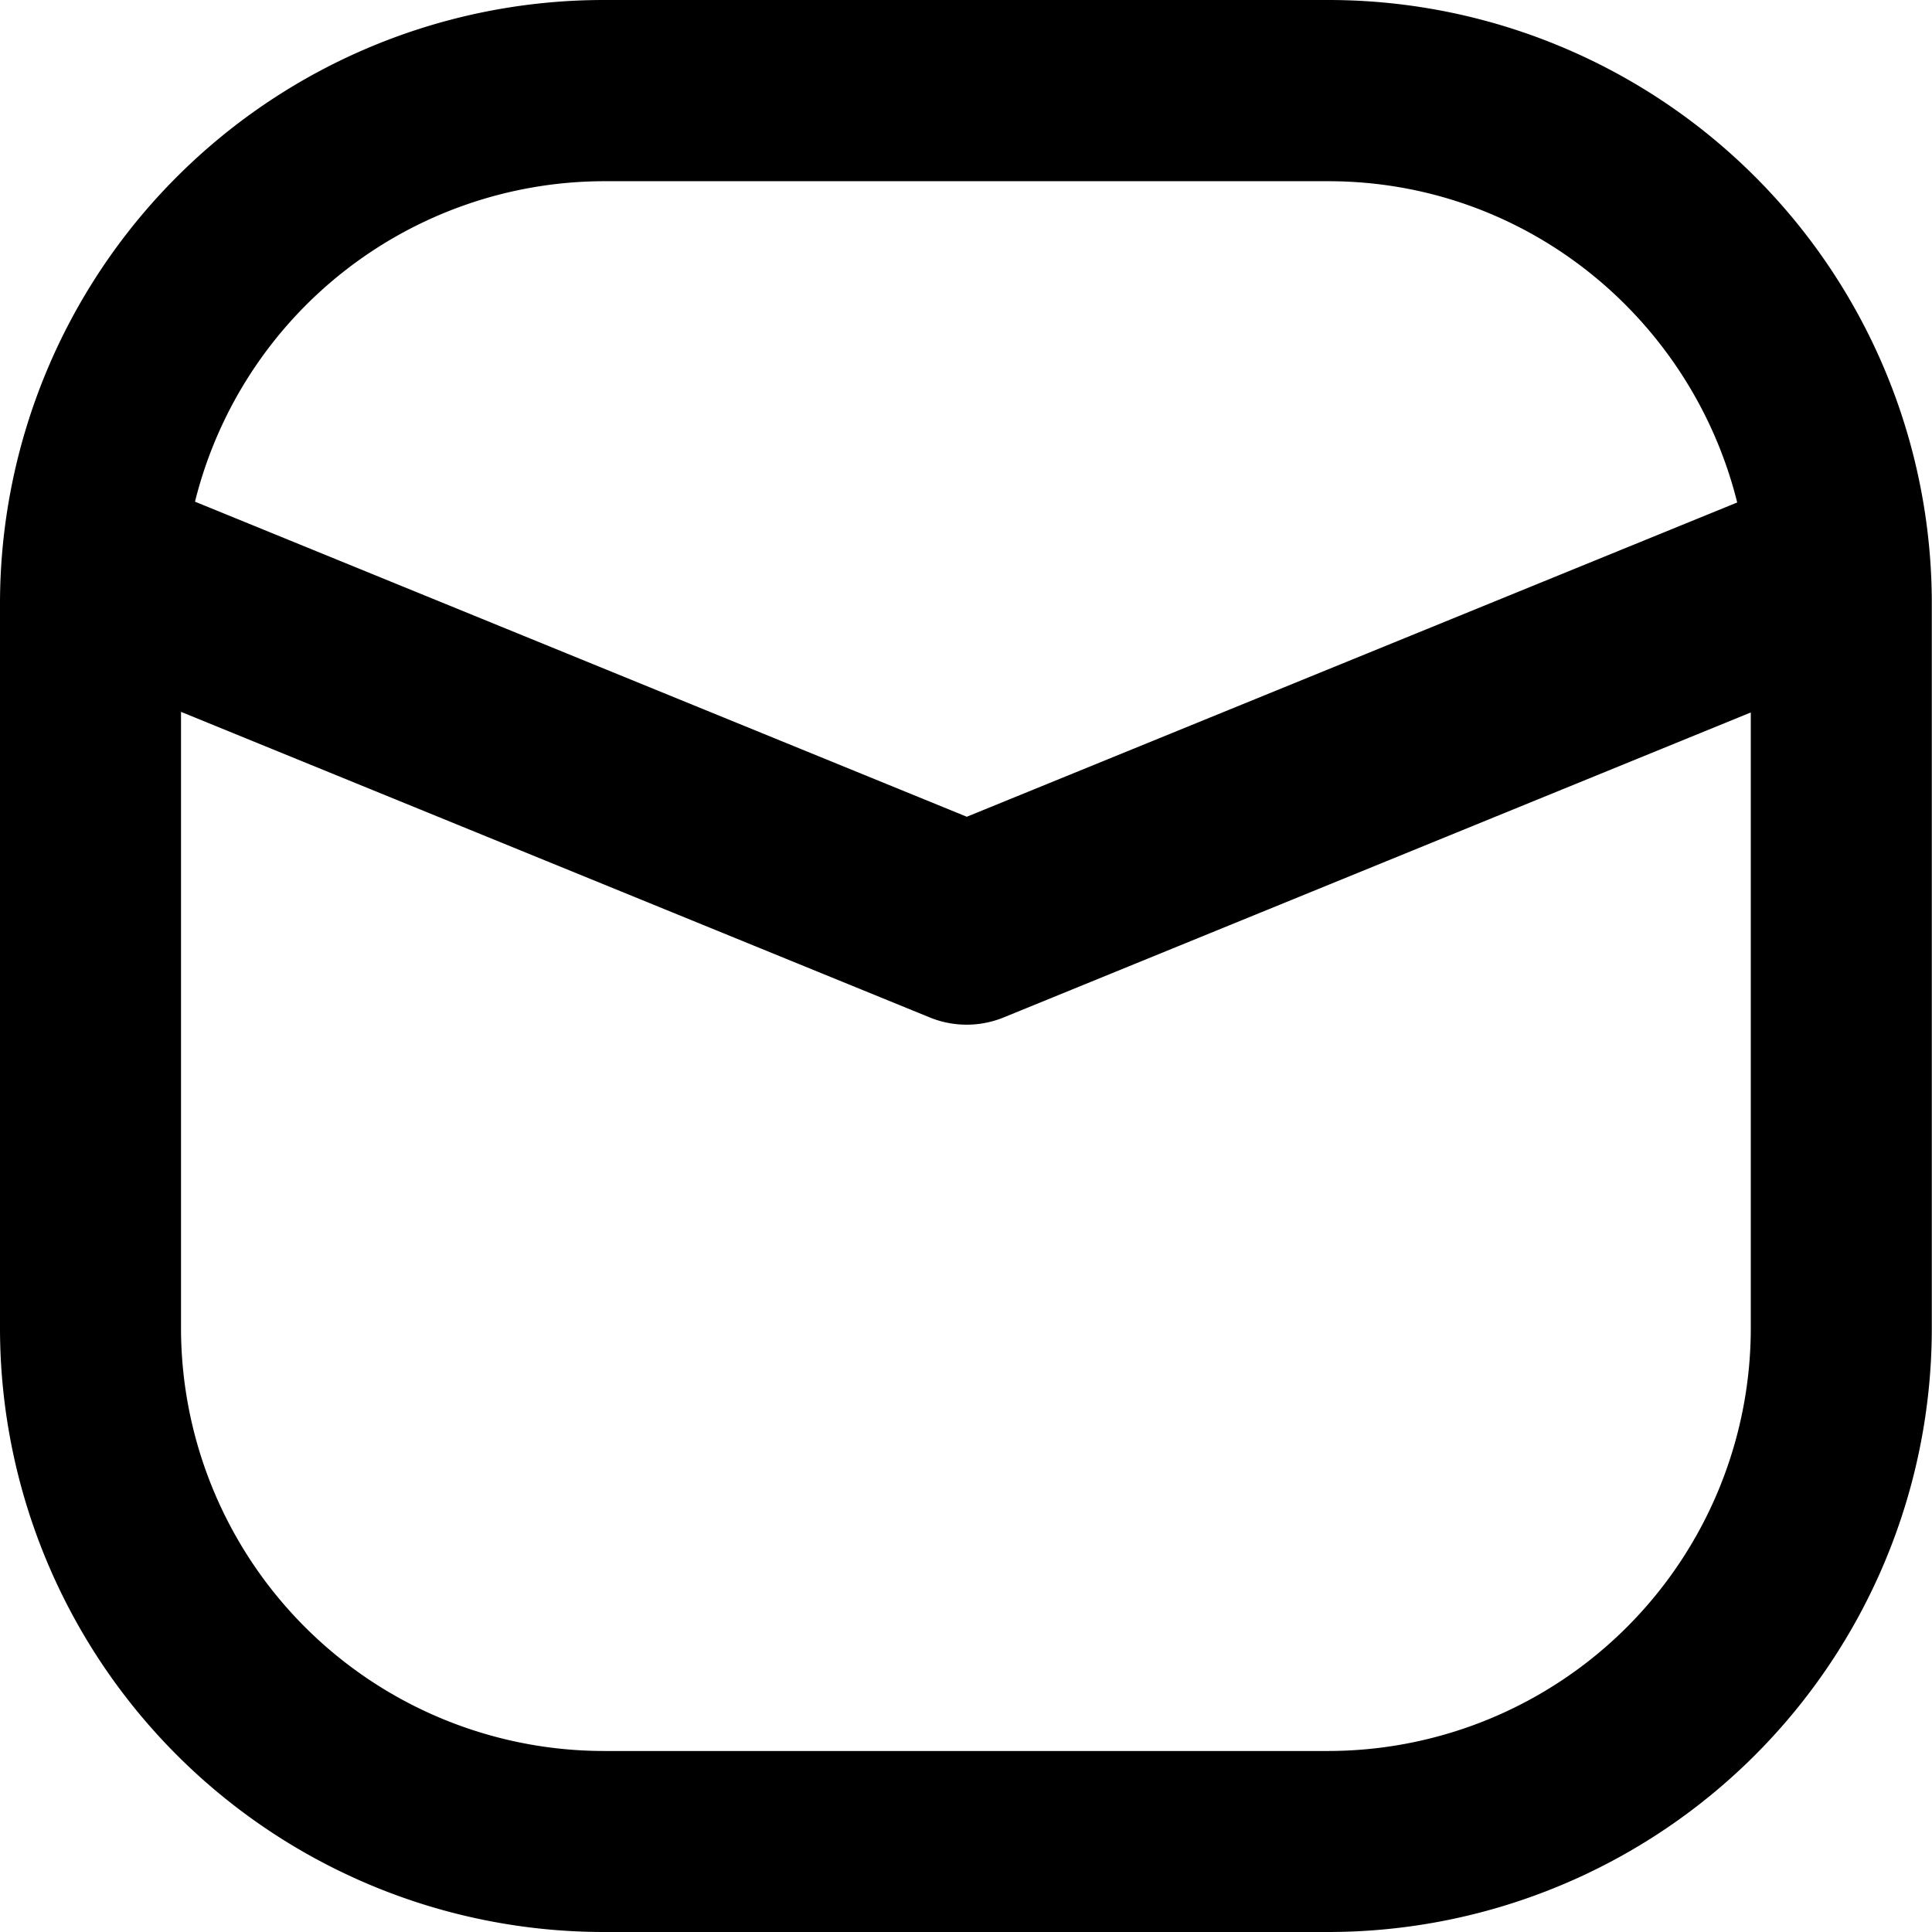
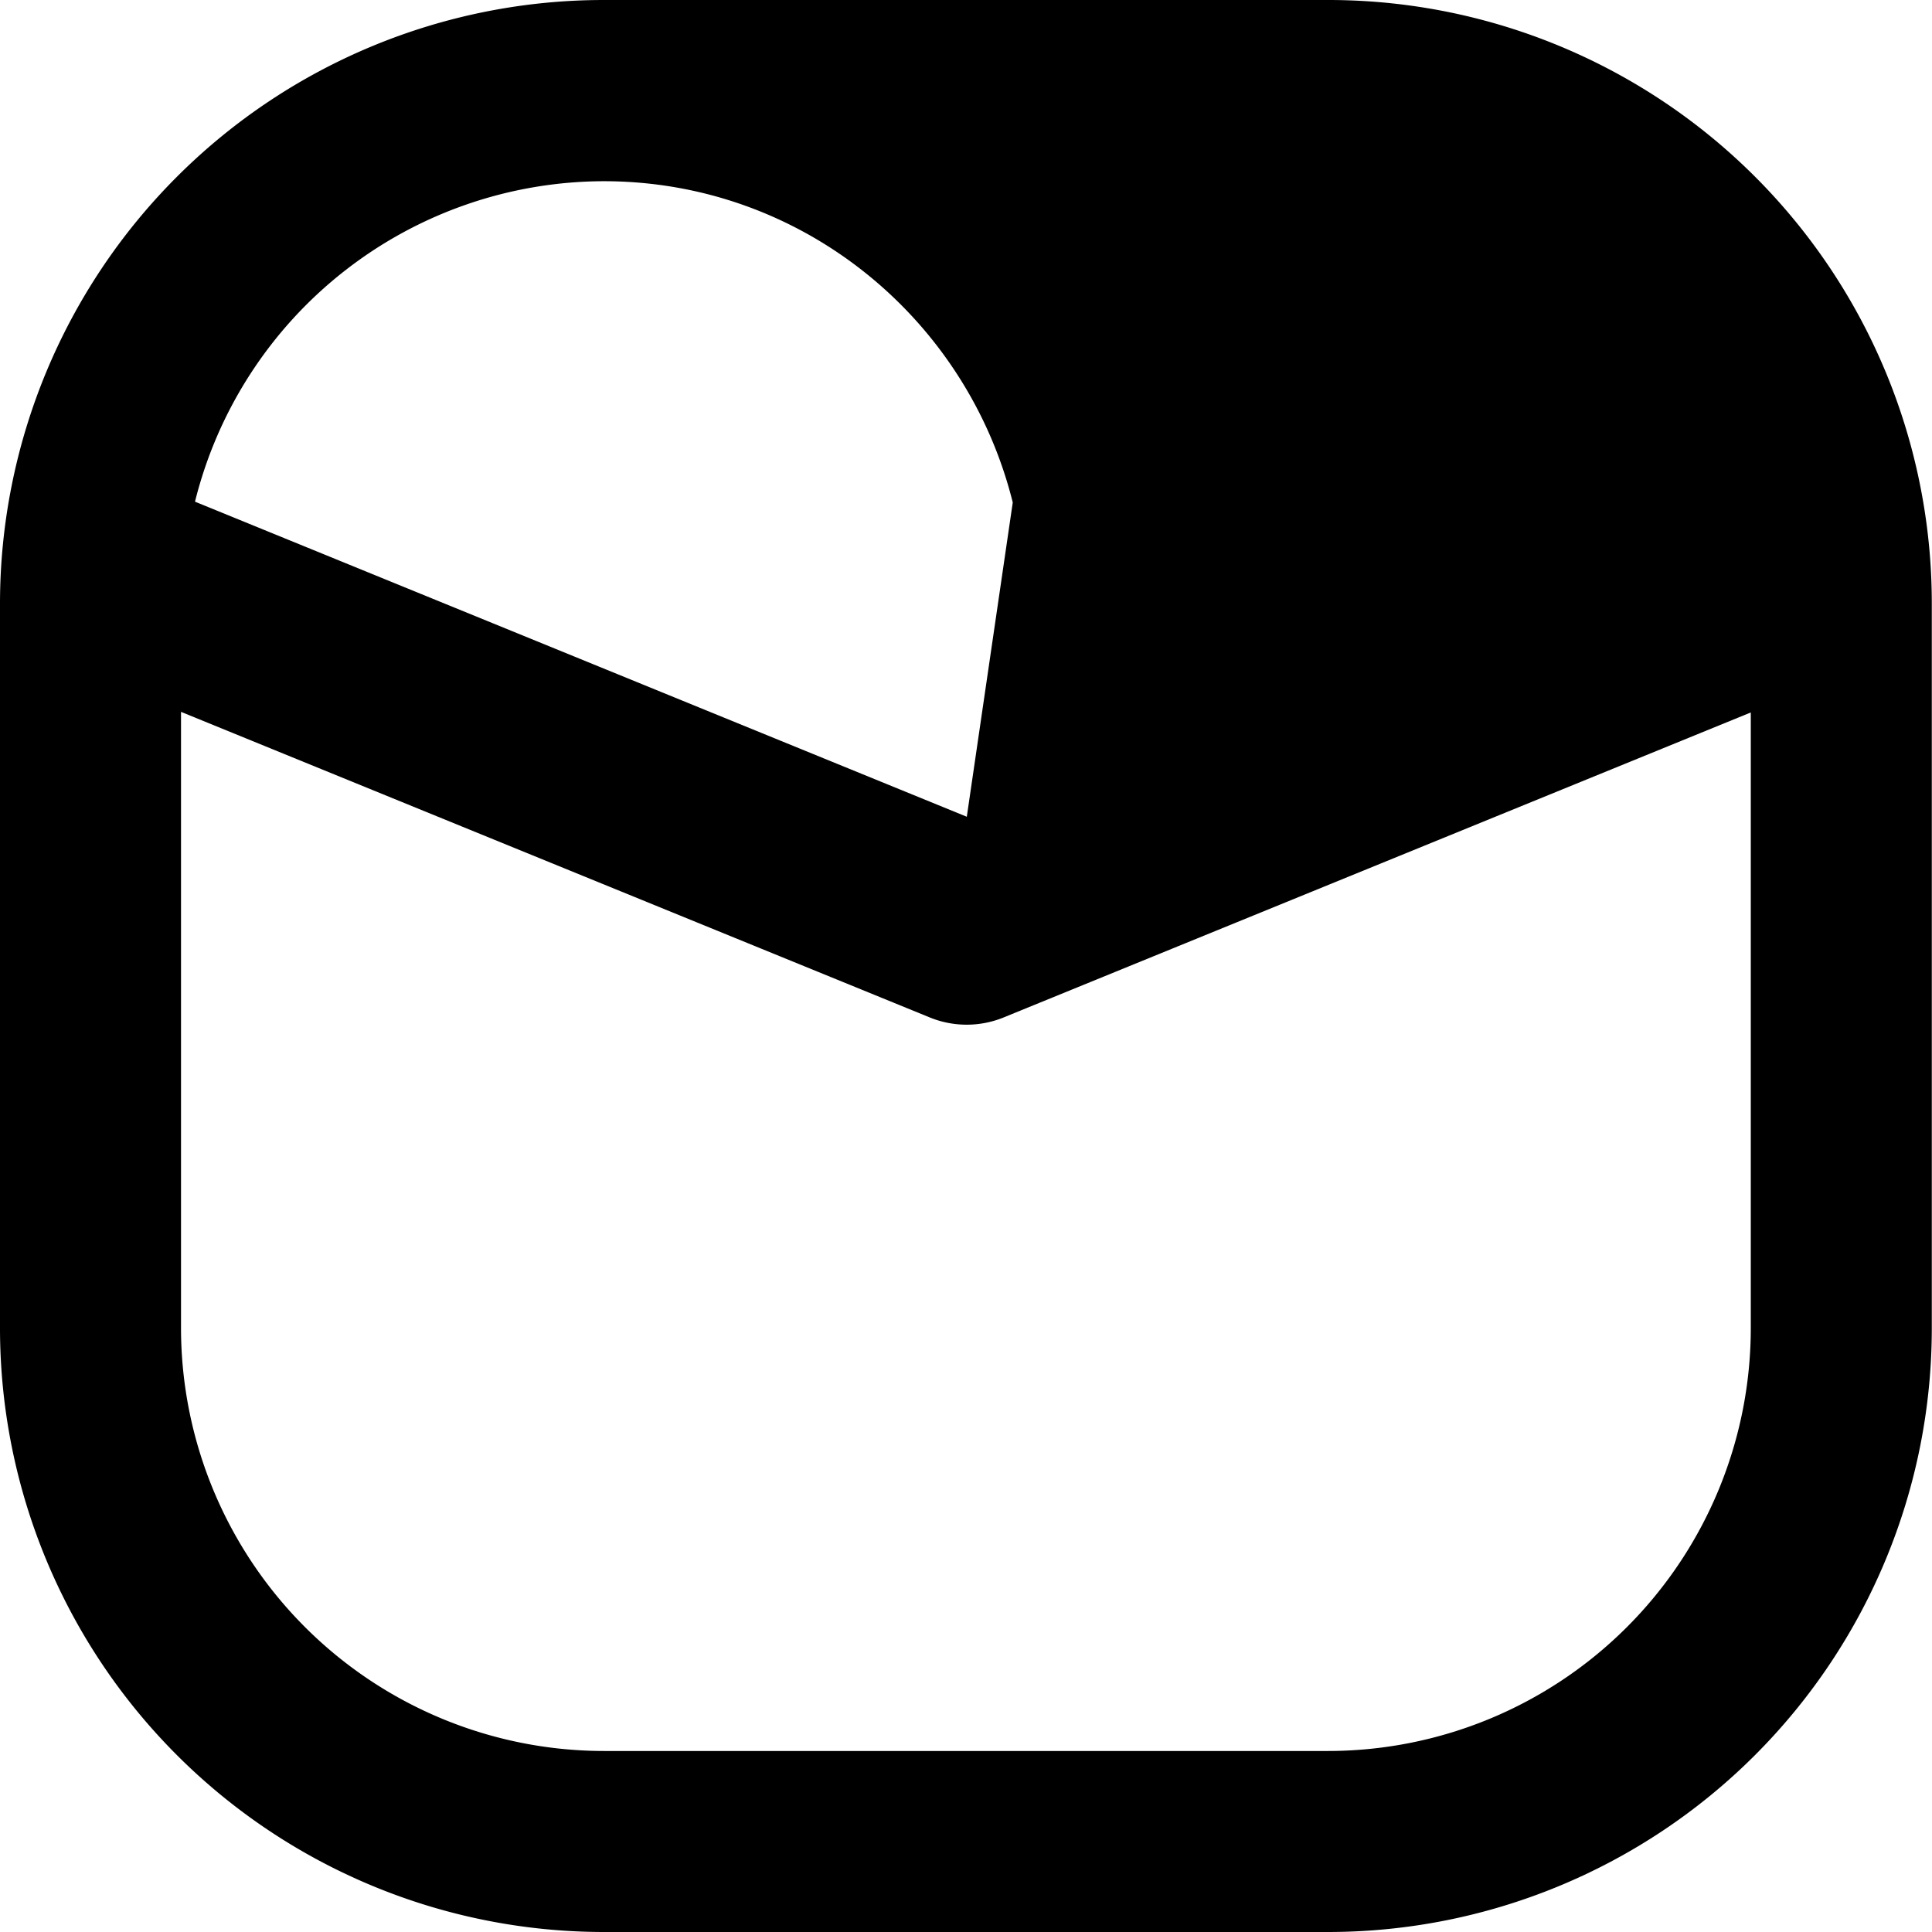
<svg xmlns="http://www.w3.org/2000/svg" width="9.67" height="9.67" viewBox="0 0 9.67 9.67">
  <g fill="#000">
-     <path d="M6.648 0H3.022A3.022 3.022 0 000 3.022v3.626A3.023 3.023 0 003.022 9.67h3.626a3.022 3.022 0 003.021-3.022V3.022A3.02 3.02 0 006.648 0zM3.022.907h3.626c.991 0 1.818.687 2.047 1.608L4.839 4.088.976 2.511A2.113 2.113 0 013.022.907zm3.626 7.857H3.022A2.118 2.118 0 01.906 6.648V3.563L4.65 5.091a.49.49 0 00.377 0l3.736-1.525v3.081a2.117 2.117 0 01-2.115 2.117z" />
+     <path d="M6.648 0H3.022A3.022 3.022 0 000 3.022v3.626A3.023 3.023 0 003.022 9.67h3.626a3.022 3.022 0 003.021-3.022V3.022A3.02 3.02 0 006.648 0zM3.022.907c.991 0 1.818.687 2.047 1.608L4.839 4.088.976 2.511A2.113 2.113 0 013.022.907zm3.626 7.857H3.022A2.118 2.118 0 01.906 6.648V3.563L4.65 5.091a.49.49 0 00.377 0l3.736-1.525v3.081a2.117 2.117 0 01-2.115 2.117z" />
  </g>
</svg>